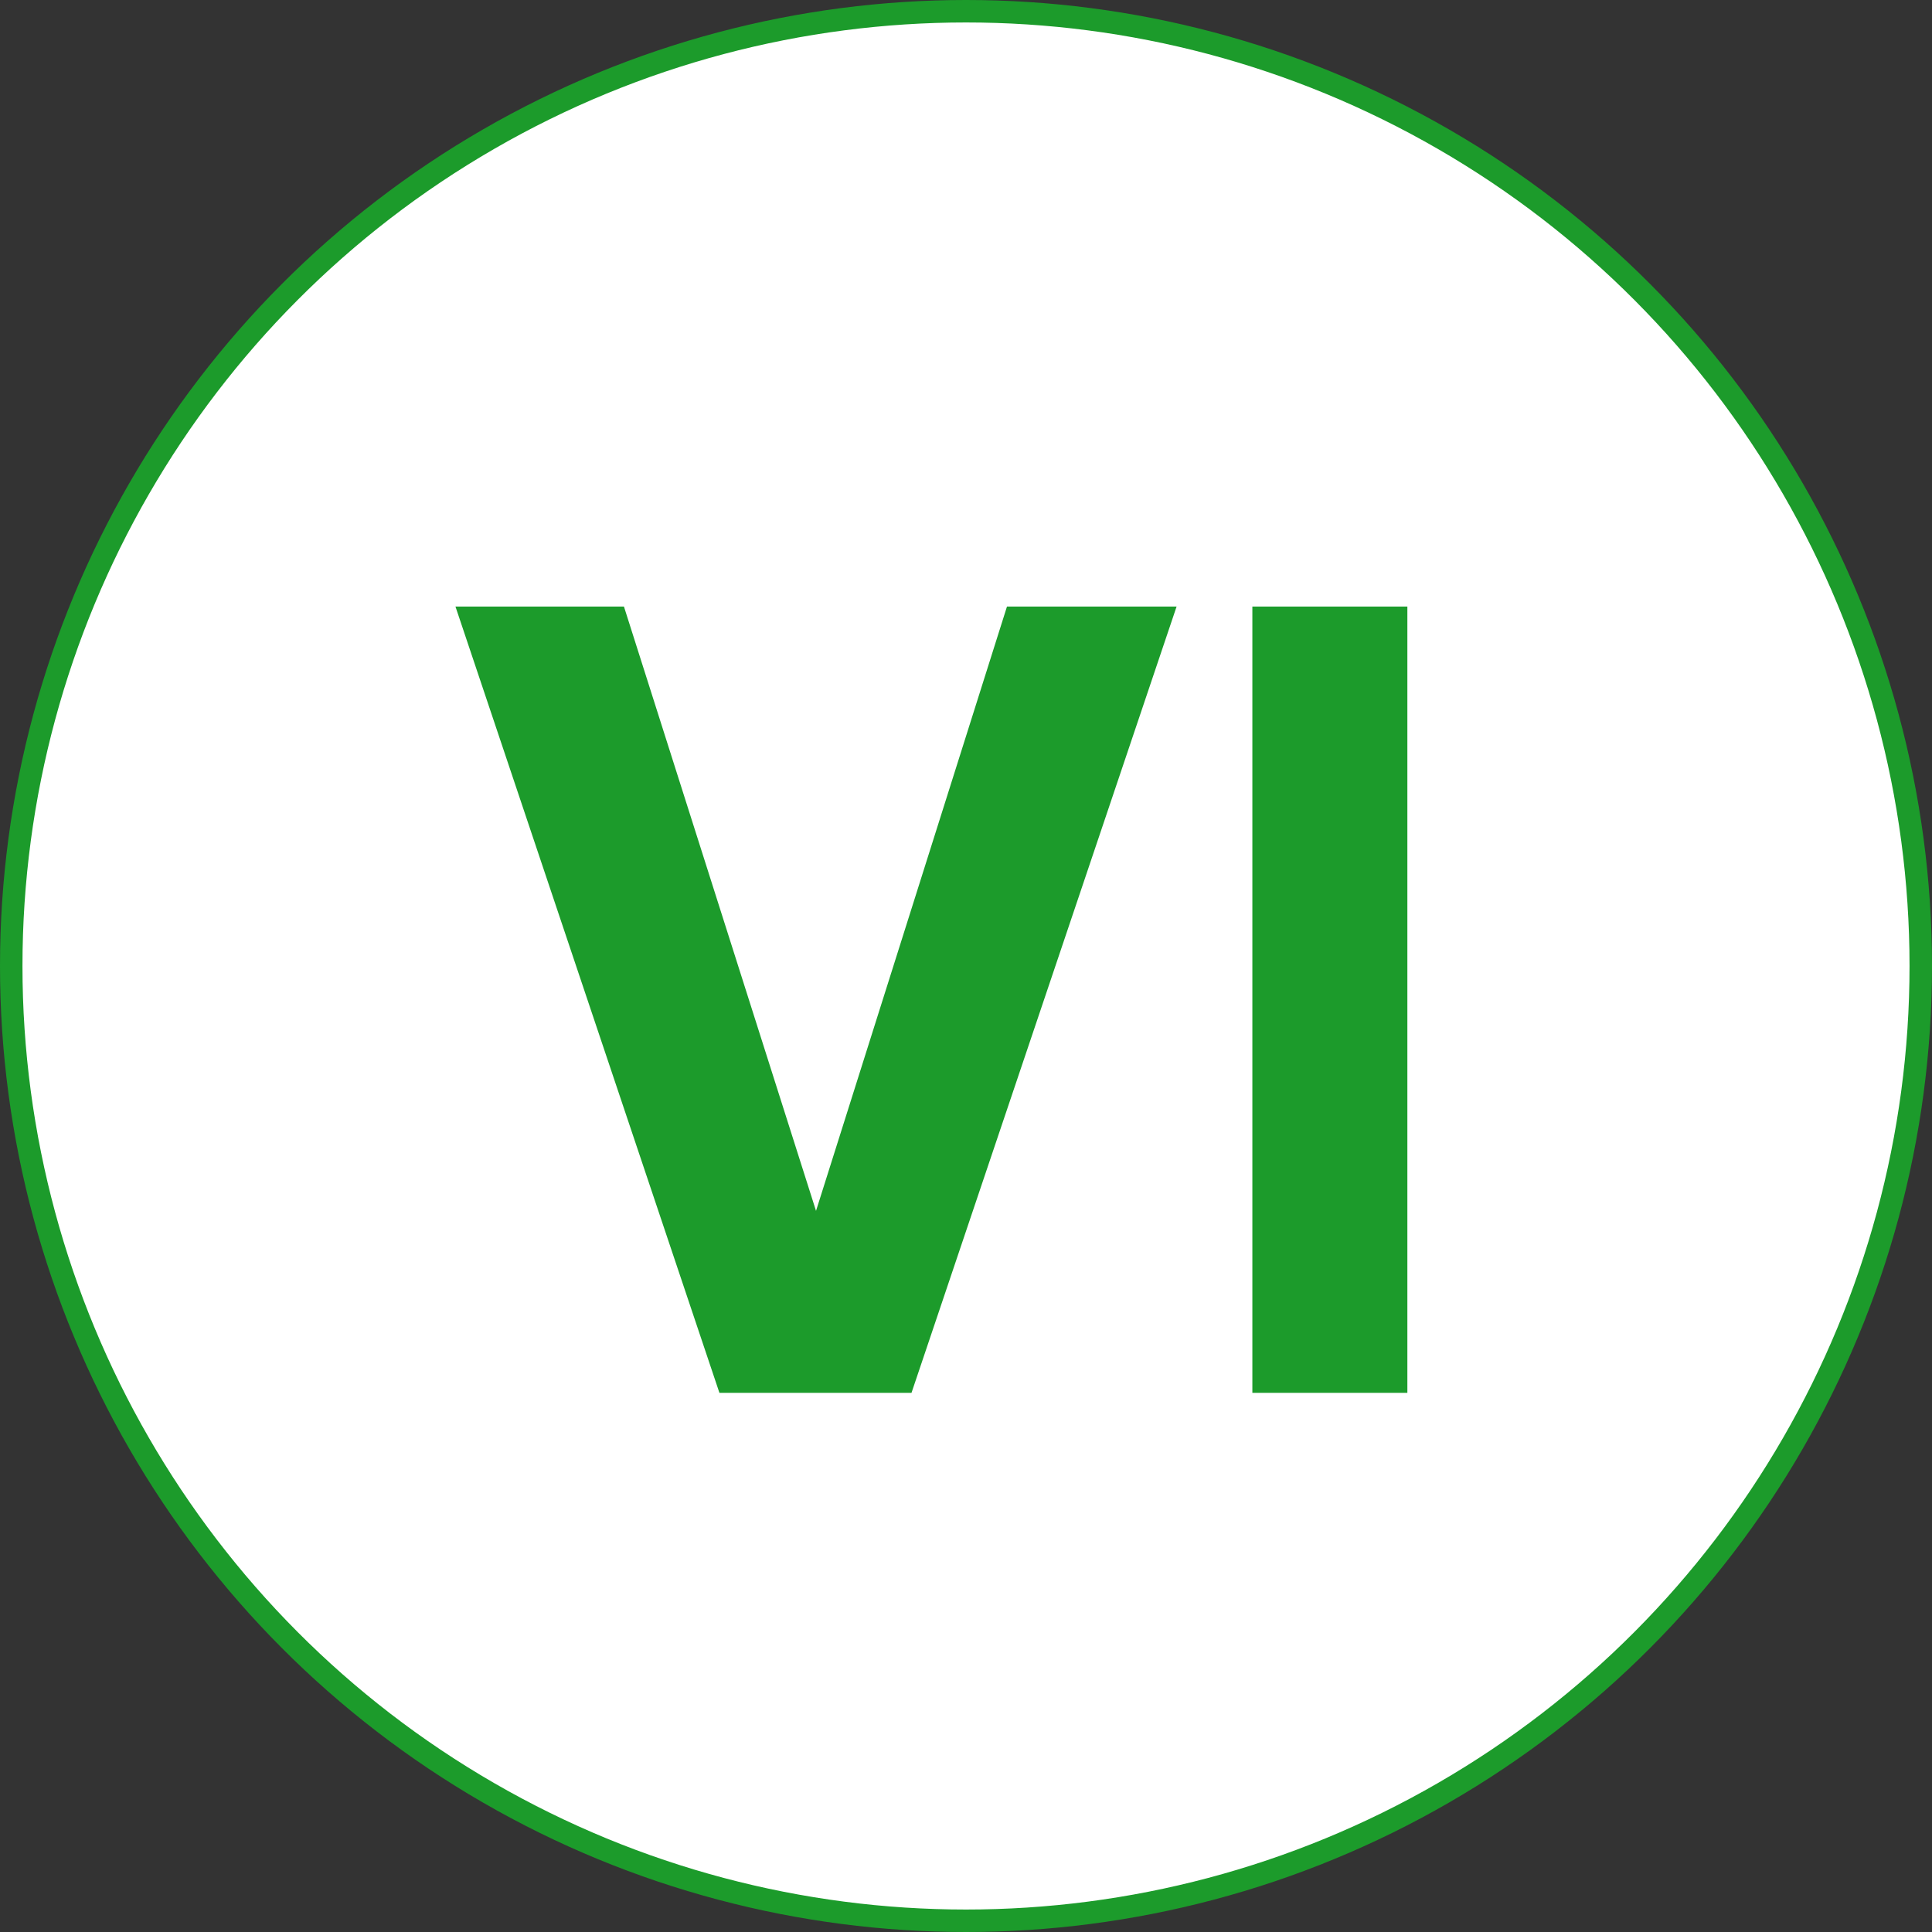
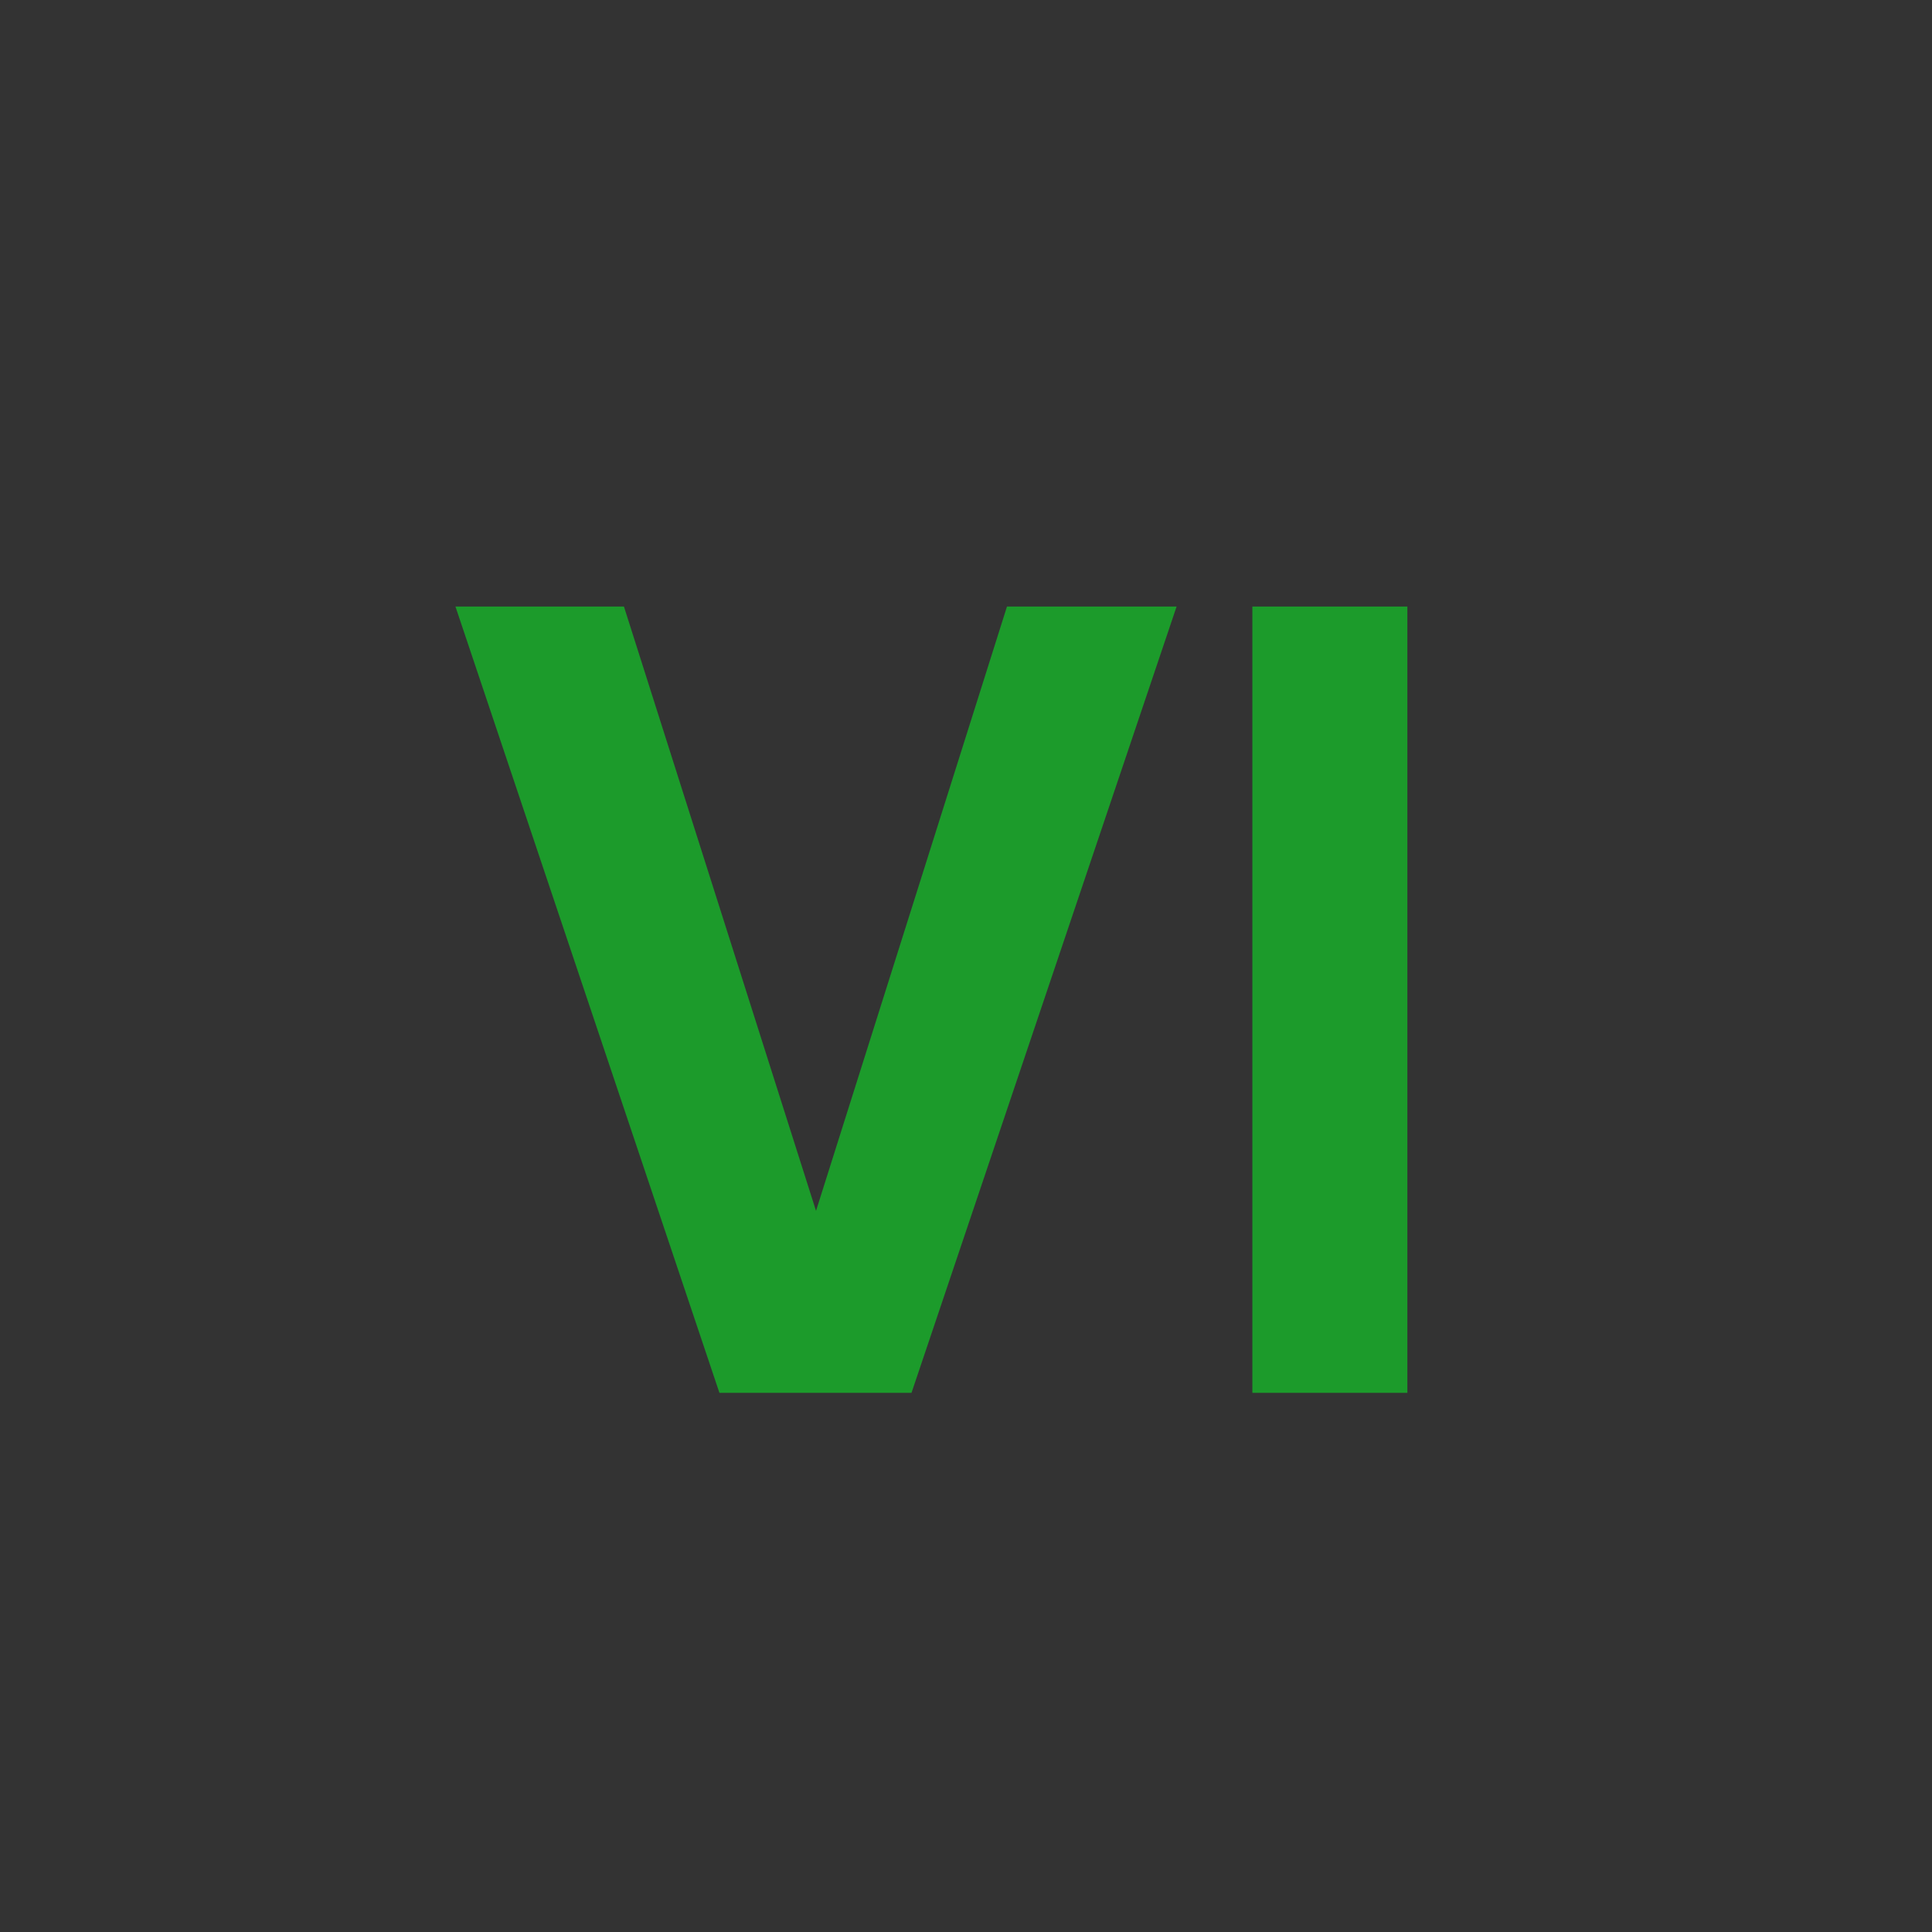
<svg xmlns="http://www.w3.org/2000/svg" width="86" height="86" viewBox="0 0 86 86" fill="none">
  <rect x="0" y="0" width="86" height="86" fill="#333333" stroke="none" />
-   <circle cx="43" cy="43" r="42.5" fill="white" stroke="#1C9B2B" />
  <path d="M32.024 62L20.274 27H27.774L36.324 53.9L44.824 27H52.374L40.574 62H32.024ZM55.747 27H62.647V62H55.747V27Z" fill="#1C9B2B" />
</svg>